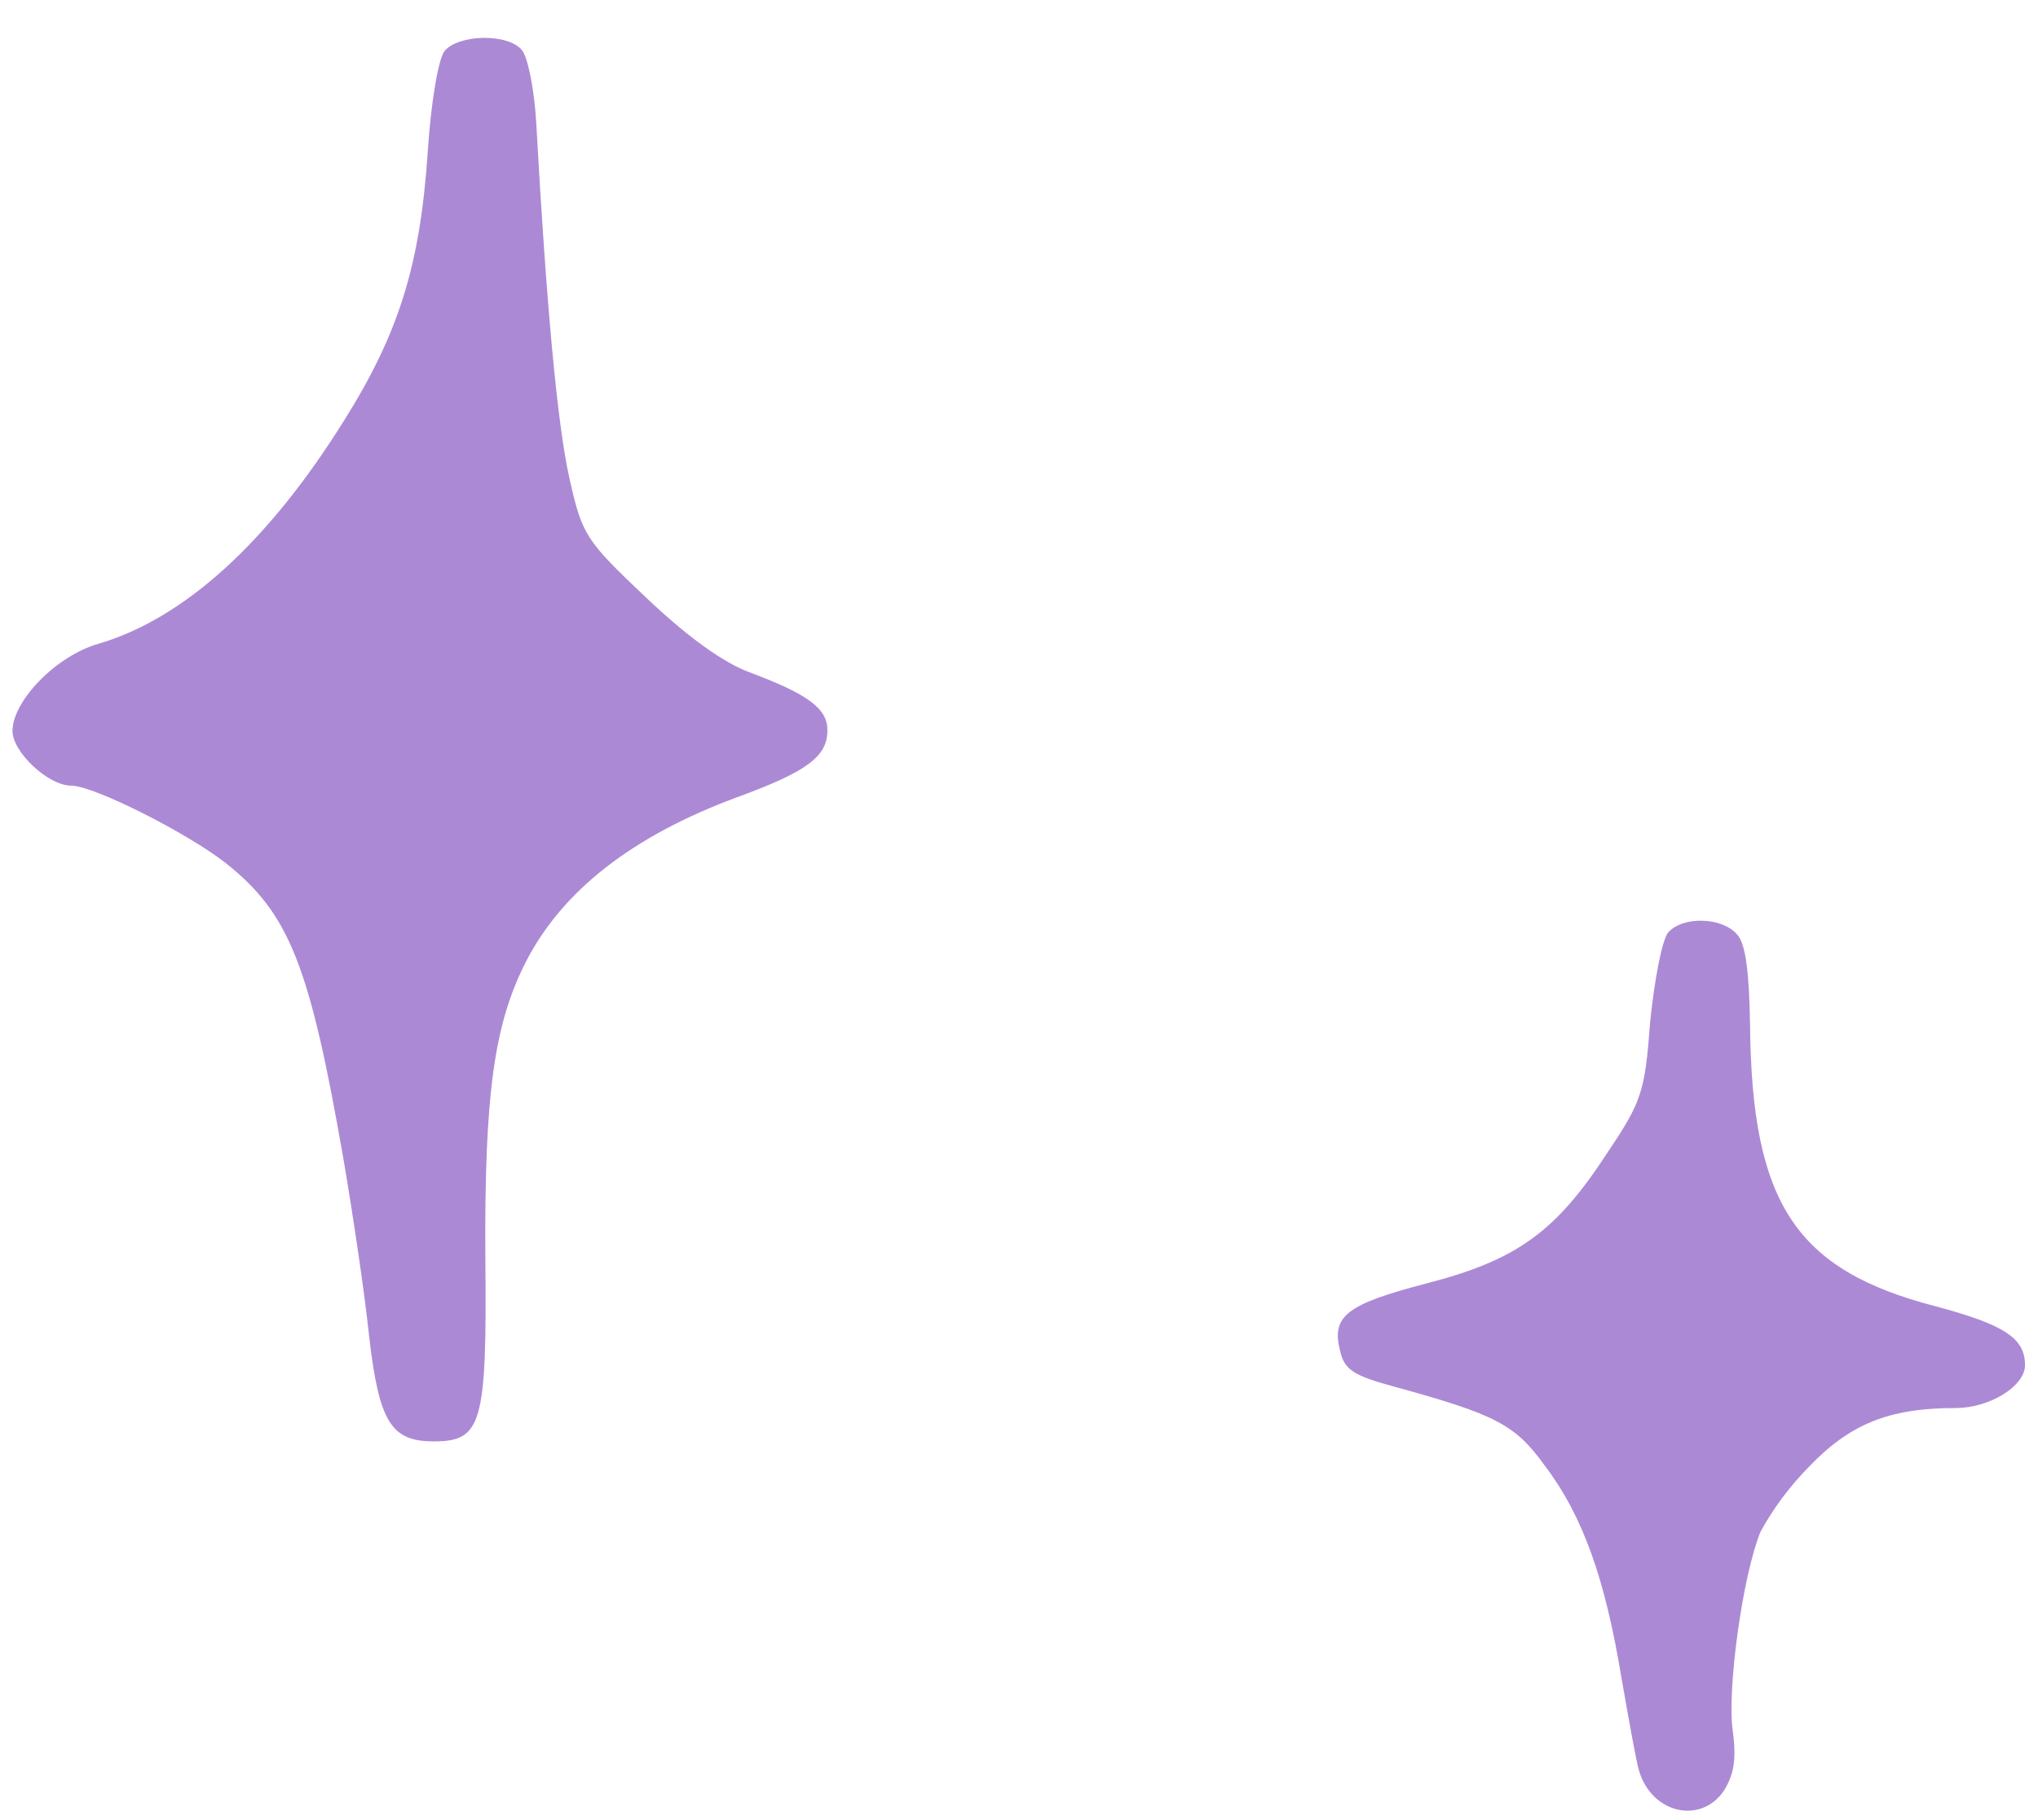
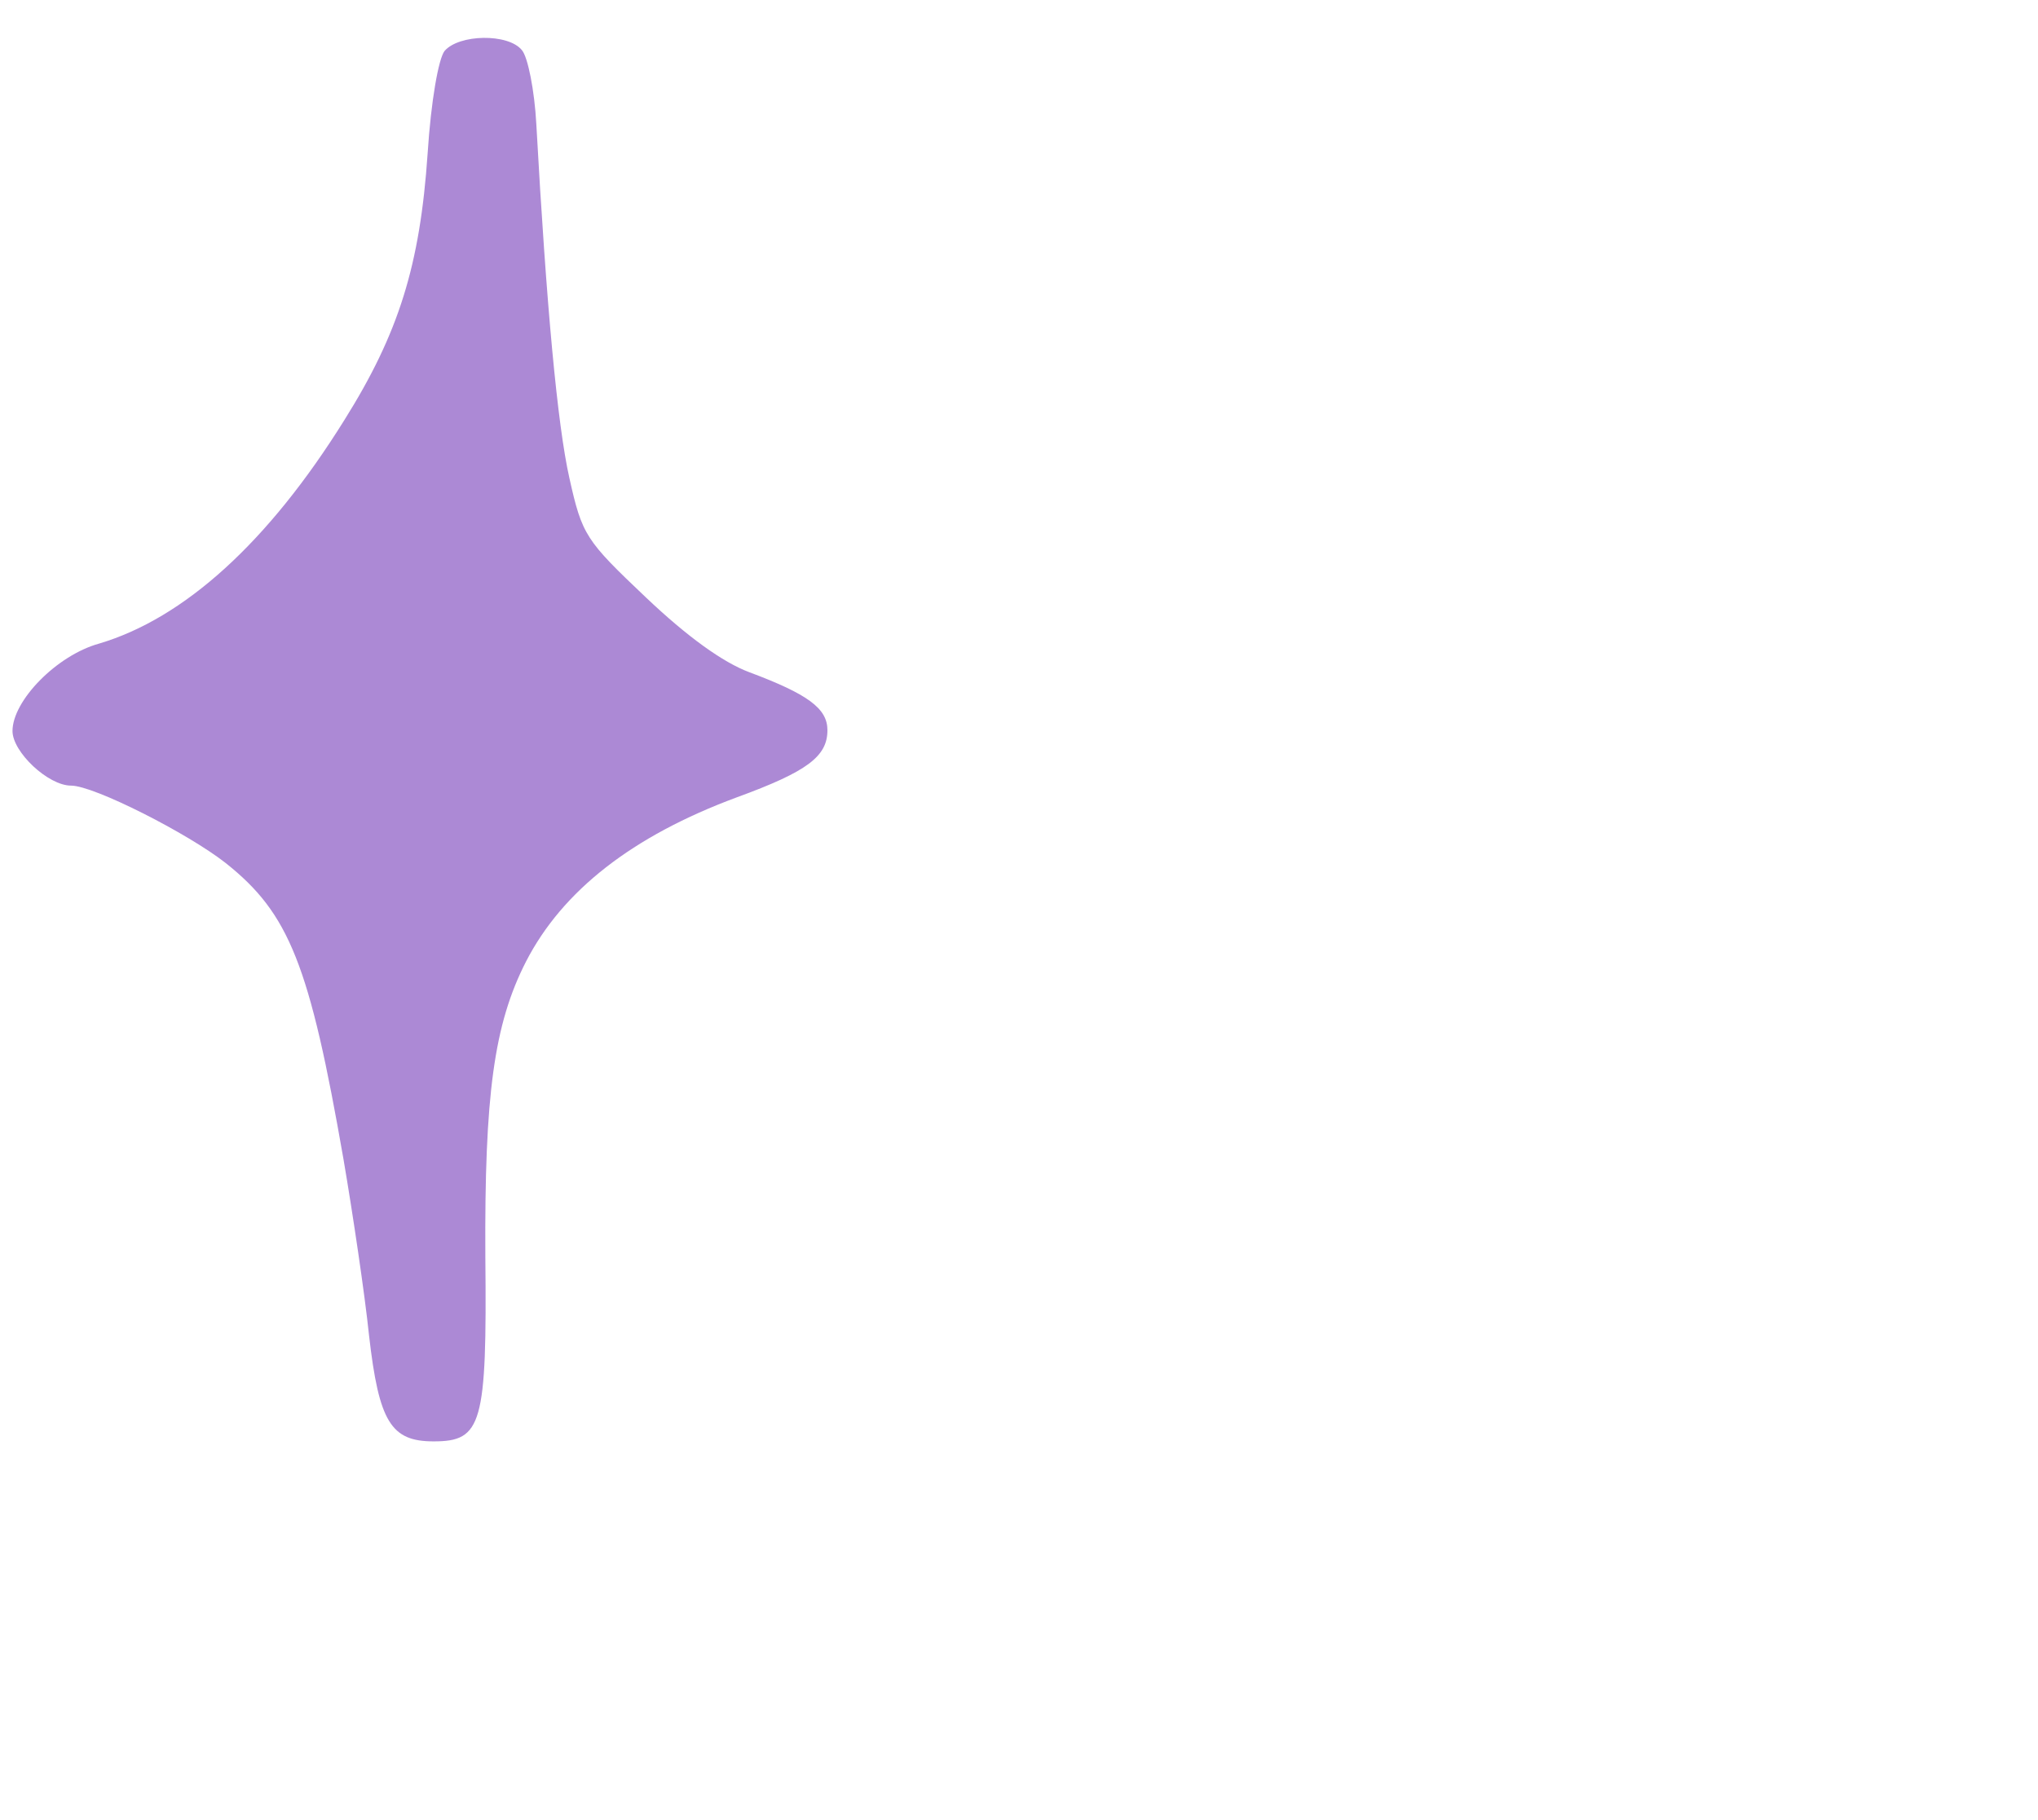
<svg xmlns="http://www.w3.org/2000/svg" width="75" height="67" viewBox="0 0 75 67" fill="none">
  <path fill-rule="evenodd" clip-rule="evenodd" d="M16.36 1.876C16.141 2.154 15.861 3.702 15.737 5.65C15.457 9.766 14.673 12.27 12.674 15.46C9.861 19.977 6.769 22.762 3.647 23.689C2.084 24.122 0.46 25.793 0.46 26.907C0.46 27.679 1.771 28.917 2.616 28.917C3.461 28.917 6.925 30.681 8.302 31.764C10.645 33.622 11.395 35.508 12.644 42.688C12.987 44.698 13.424 47.638 13.581 49.154C13.945 52.343 14.393 53.054 15.956 53.054C17.737 53.054 17.923 52.433 17.861 46.246C17.828 40.307 18.174 37.706 19.361 35.386C20.702 32.785 23.267 30.775 27.11 29.35C29.732 28.394 30.45 27.834 30.45 26.875C30.45 26.07 29.721 25.547 27.576 24.743C26.607 24.382 25.296 23.44 23.766 21.986C21.547 19.883 21.423 19.699 20.953 17.592C20.516 15.644 20.108 11.282 19.737 4.567C19.671 3.33 19.424 2.092 19.205 1.844C18.702 1.223 16.892 1.255 16.36 1.876Z" fill="#AC89D5" />
-   <path fill-rule="evenodd" clip-rule="evenodd" d="M61.383 34.331C61.165 34.609 60.884 36.067 60.727 37.611C60.538 40.18 60.414 40.551 59.165 42.41C57.26 45.346 55.821 46.378 52.509 47.237C49.541 48.009 48.98 48.442 49.322 49.741C49.479 50.422 49.825 50.639 51.322 51.043C55.041 52.064 55.759 52.432 56.852 53.951C58.258 55.806 59.07 58.129 59.664 61.715C59.944 63.324 60.228 64.905 60.319 65.182C60.789 66.759 62.6 67.163 63.445 65.904C63.809 65.316 63.915 64.76 63.758 63.645C63.569 62.13 64.123 58.014 64.789 56.376C65.263 55.517 65.851 54.726 66.537 54.023C68.067 52.414 69.506 51.826 71.972 51.826C73.222 51.826 74.522 51.021 74.522 50.249C74.522 49.257 73.772 48.763 71.244 48.085C66.09 46.753 64.465 44.311 64.403 37.719C64.374 35.832 64.246 34.75 63.937 34.407C63.379 33.743 61.911 33.715 61.383 34.331Z" fill="#AC89D5" />
</svg>